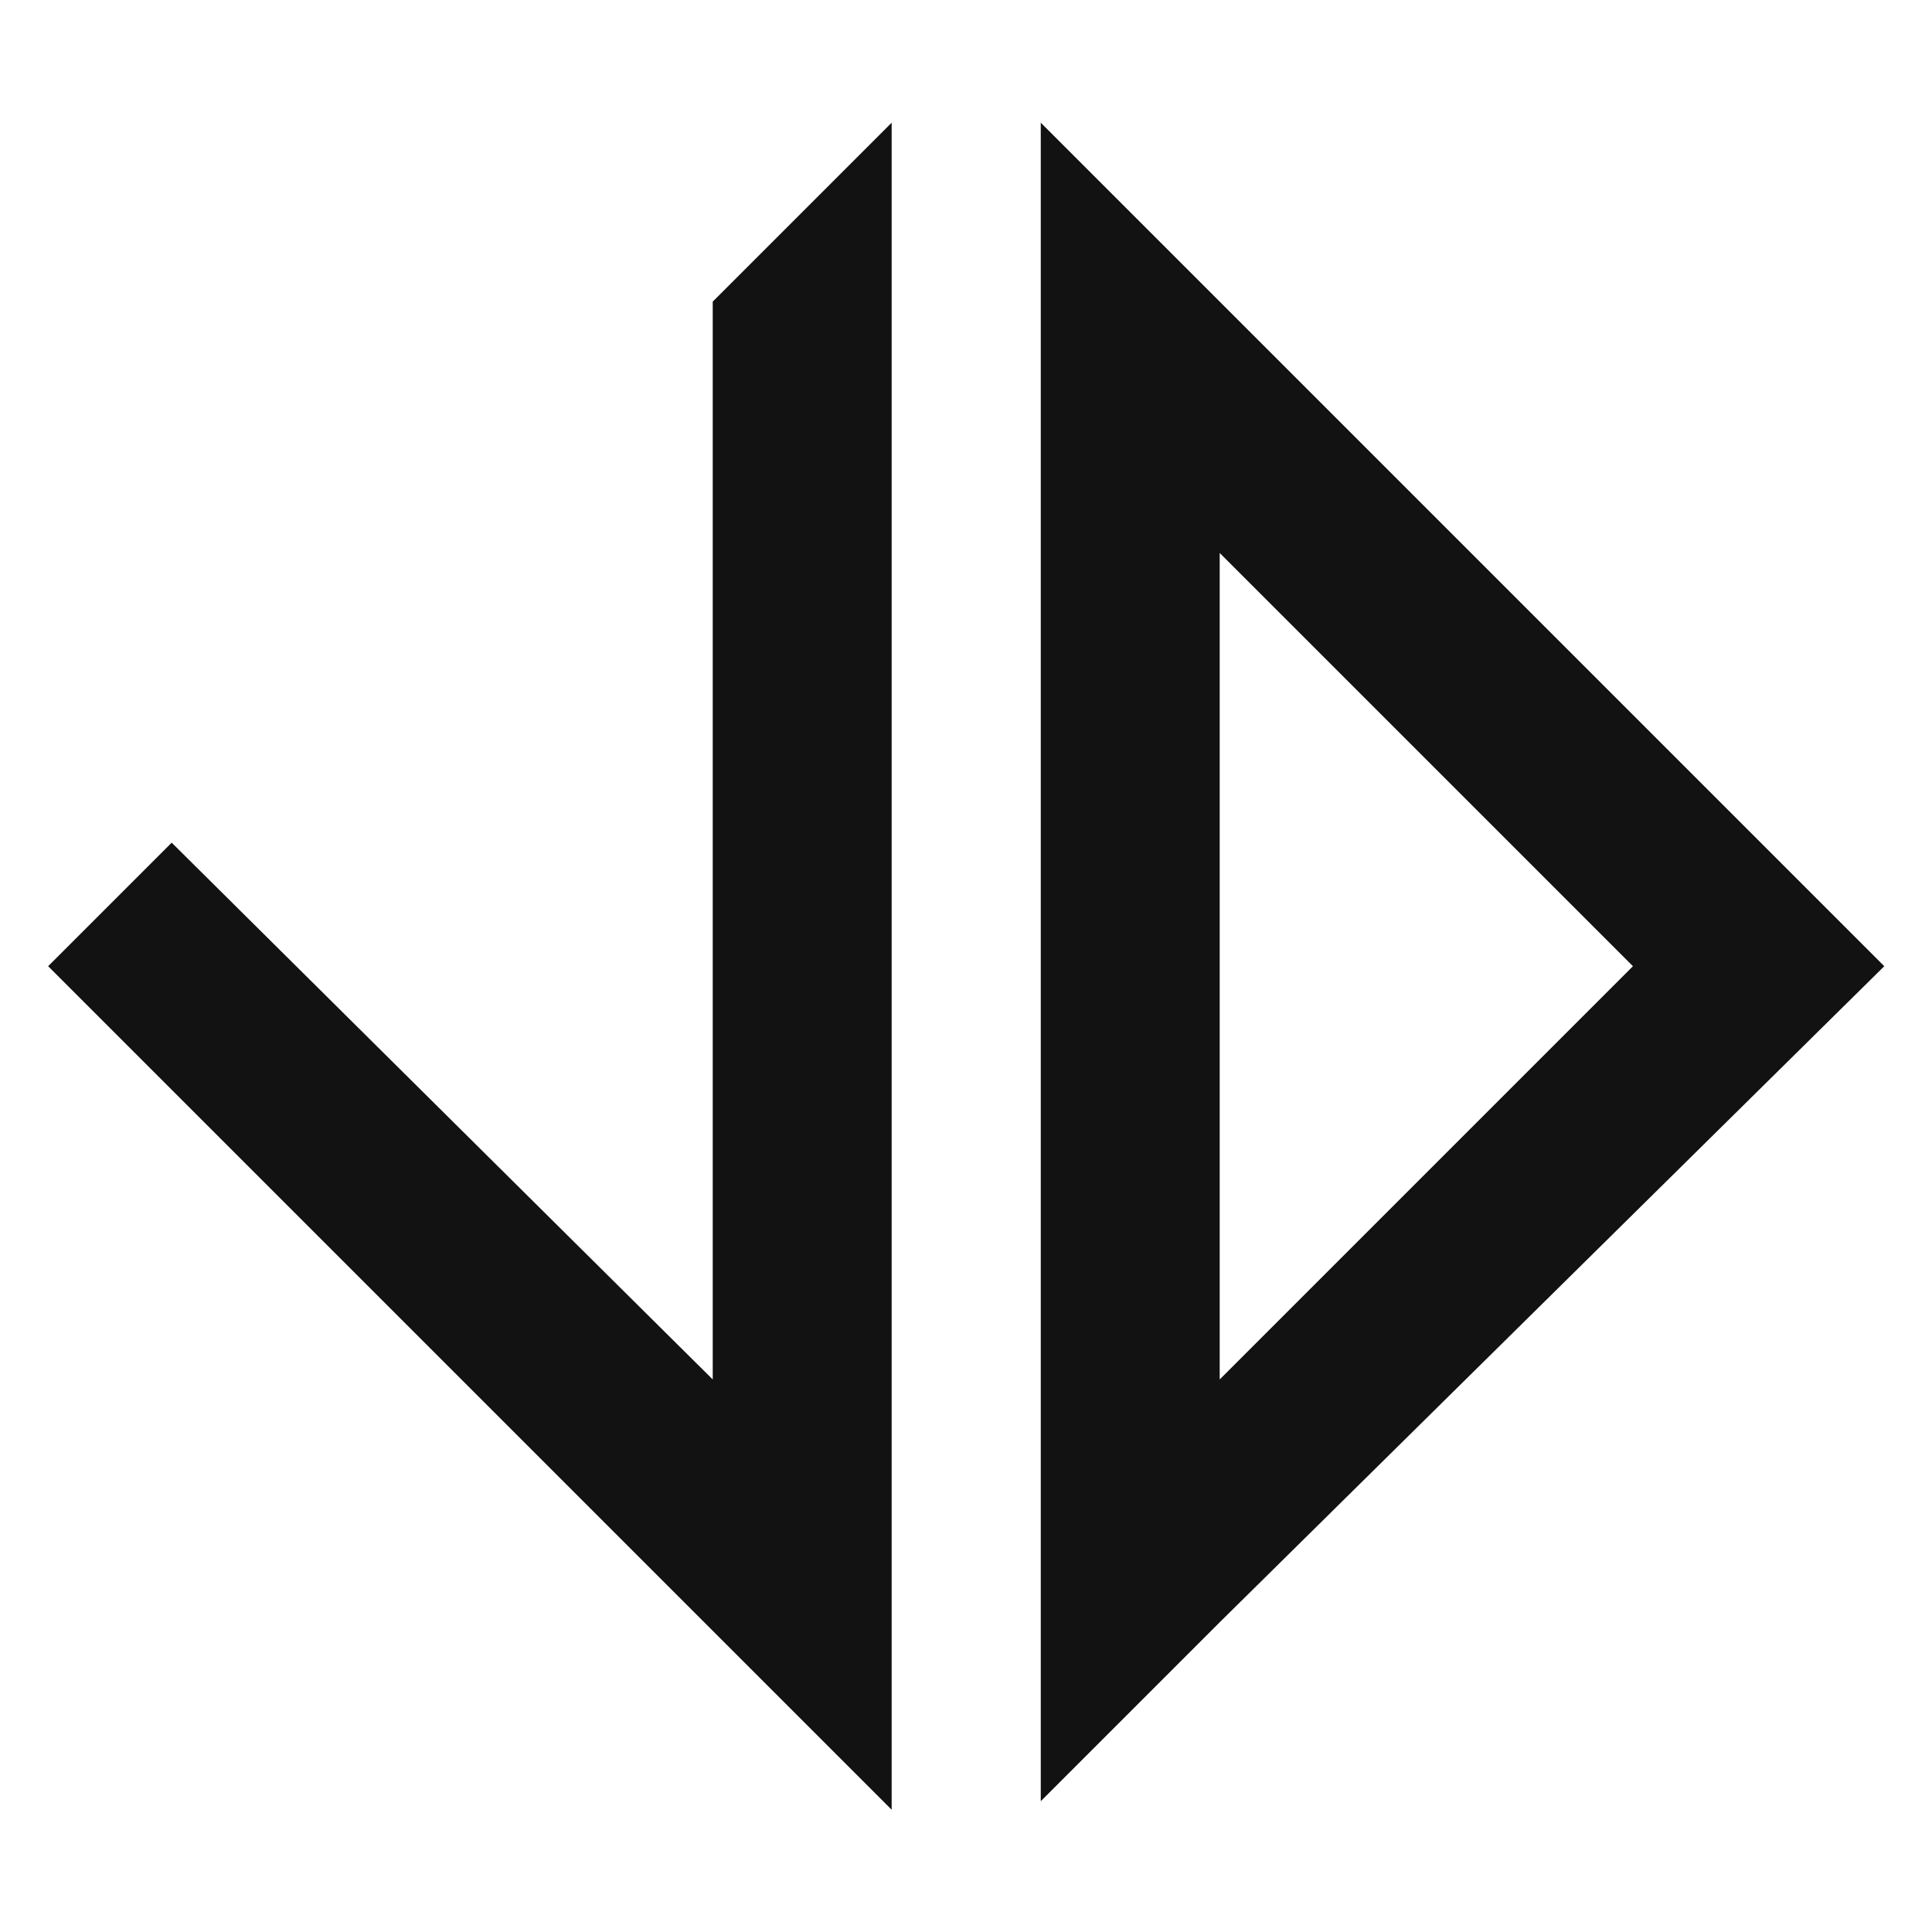
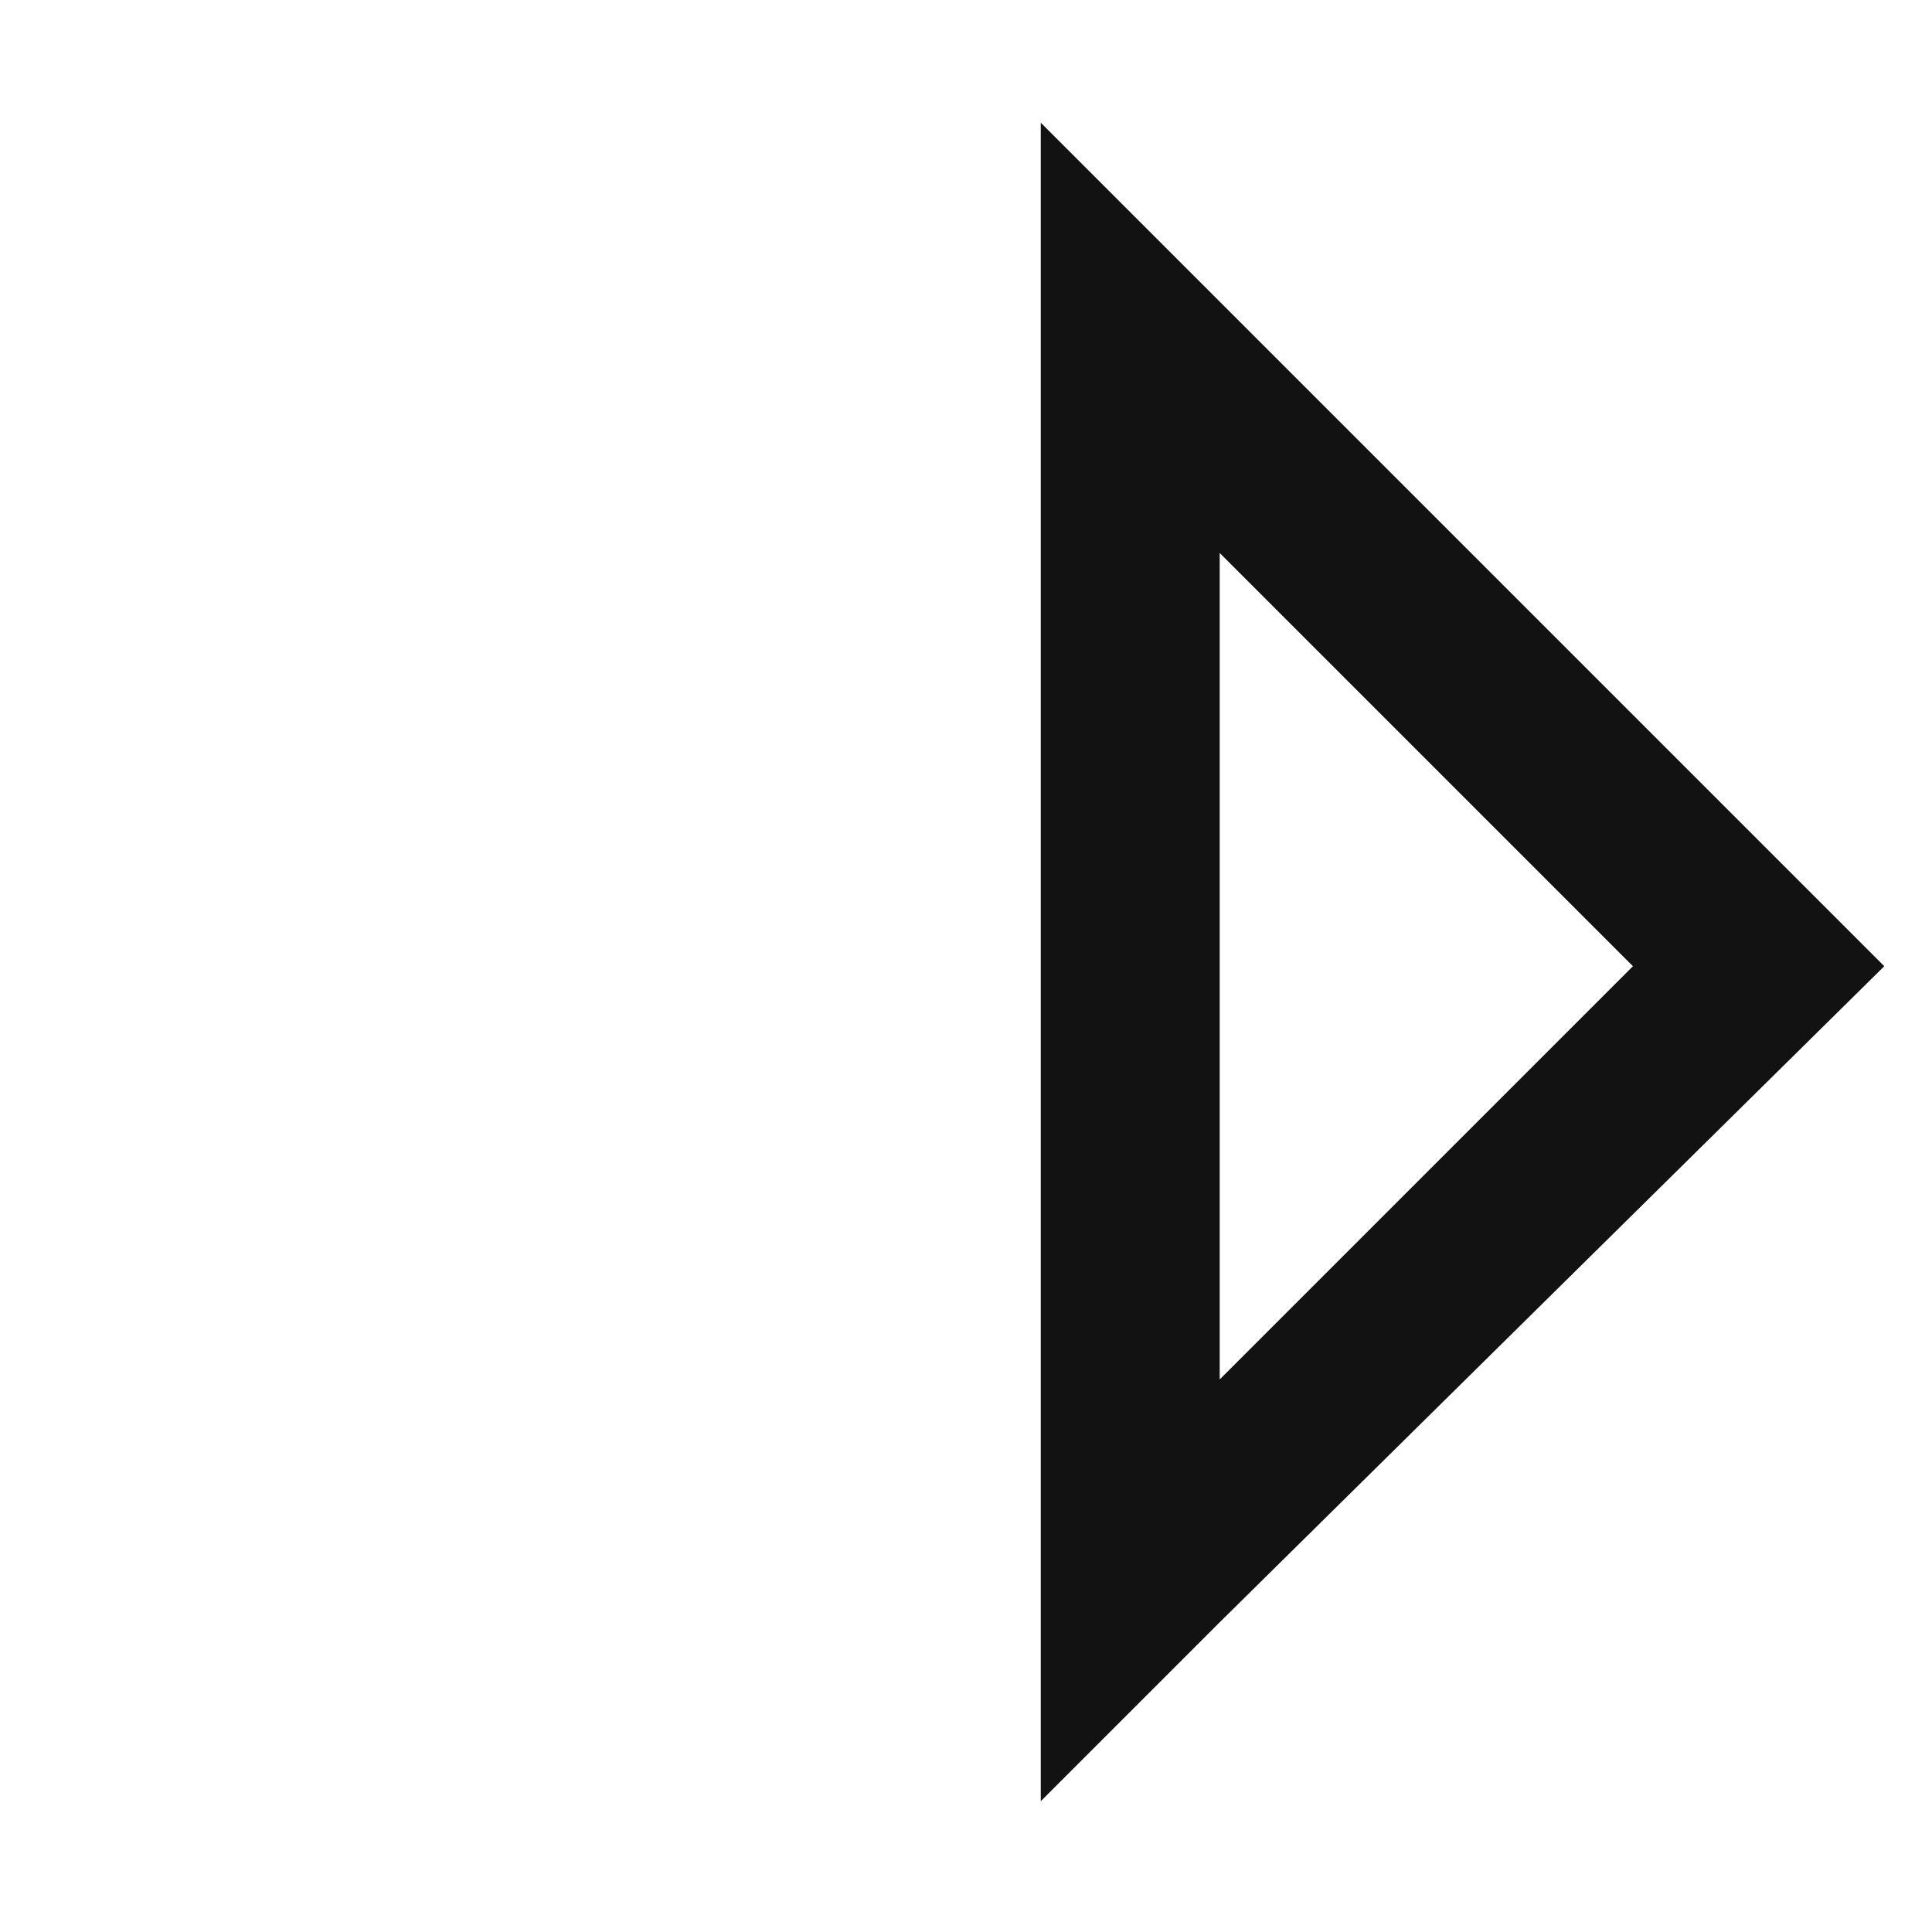
<svg xmlns="http://www.w3.org/2000/svg" version="1.1" id="Layer_1" x="0px" y="0px" viewBox="0 0 45.35 45.35" style="enable-background:new 0 0 45.35 45.35;" xml:space="preserve">
  <style type="text/css">
	.st0{fill:#121212;}
</style>
  <g>
    <path class="st0" d="M28.63,7.08l-2.1-2.1l-2.1-2.1v2.9v2.9v27.8v2.9v0.3v2.1v0.5l2.1-2.1l2.1-2.1l15.6-15.4L28.63,7.08z    M28.63,12.98l9.7,9.7l-9.7,9.7V12.98z" />
-     <polygon class="st0" points="16.73,7.08 16.73,32.38 4.03,19.78 1.13,22.68 16.73,38.28 18.83,40.38 18.83,40.38 19.63,41.18    20.33,41.88 20.93,42.48 20.93,41.88 20.93,39.88 20.93,39.48 20.93,36.58 20.93,30.88 20.93,2.88  " />
  </g>
</svg>